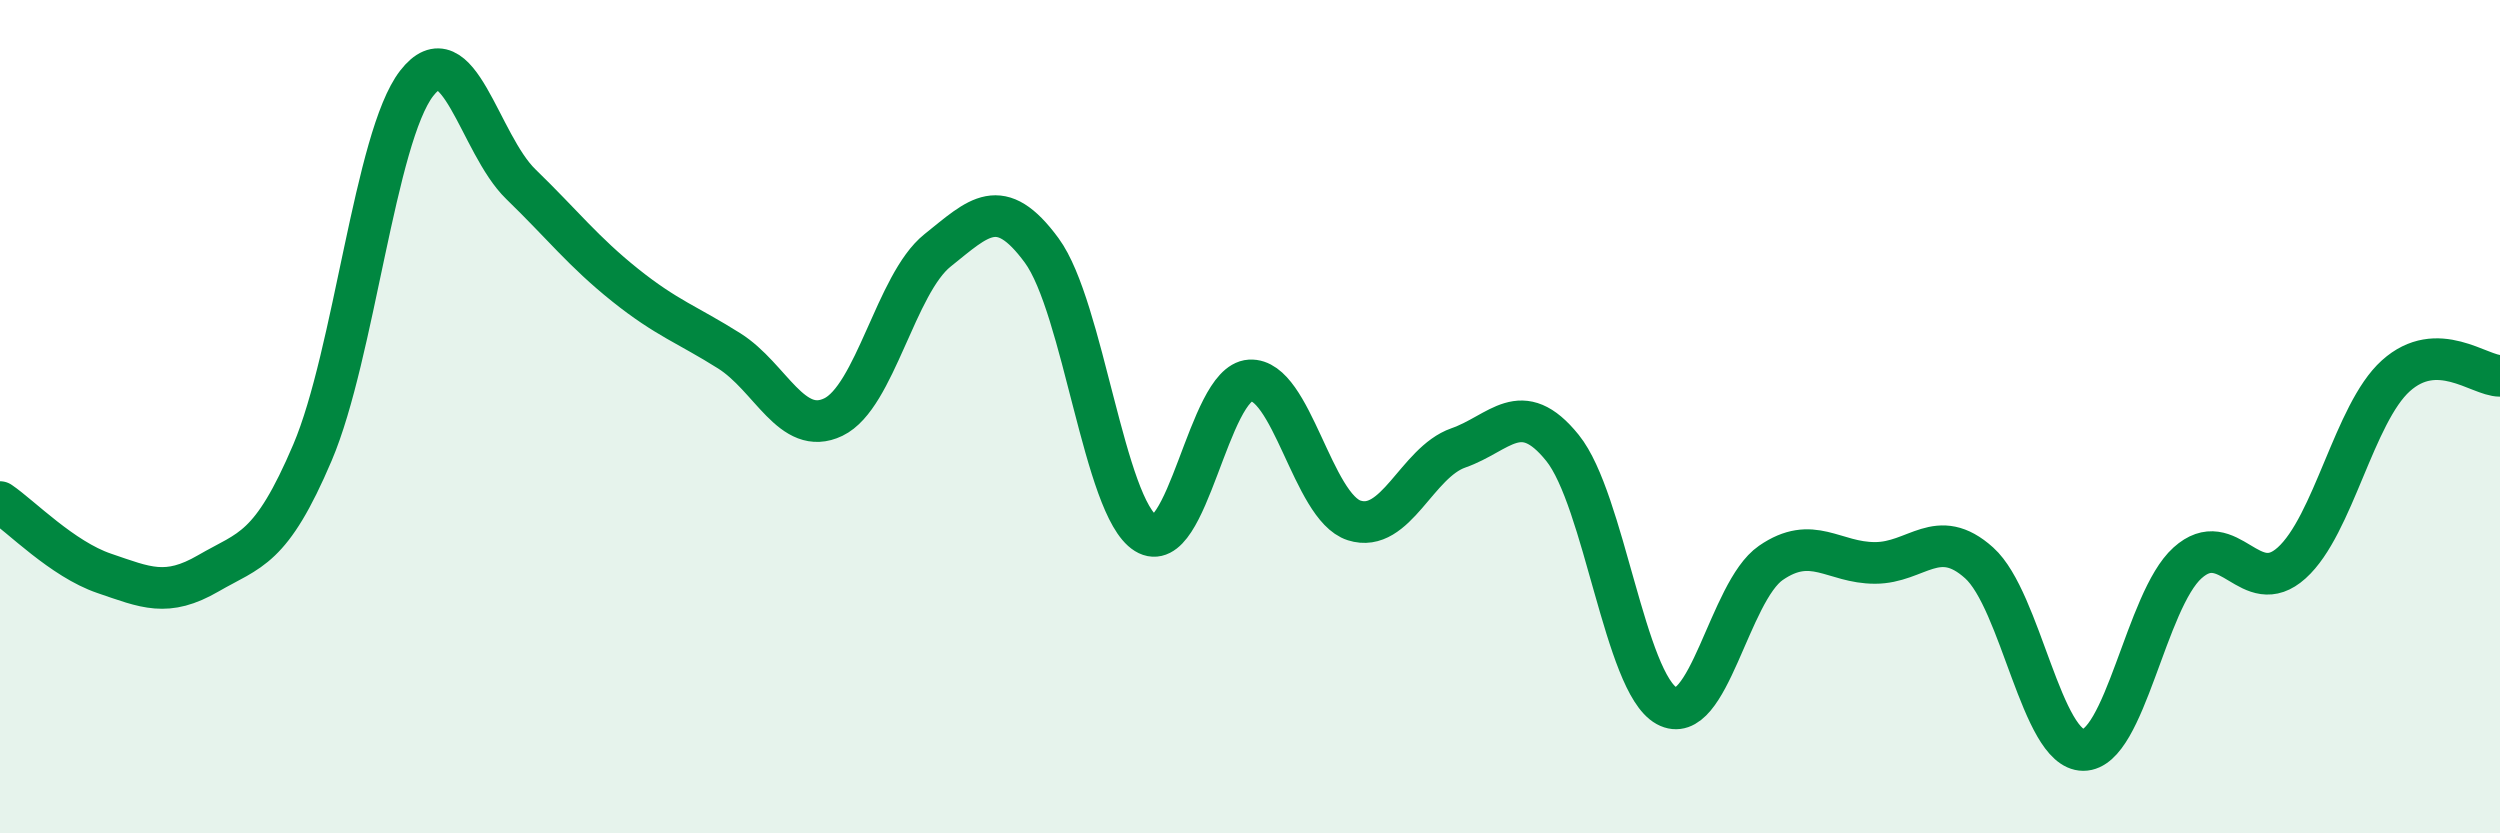
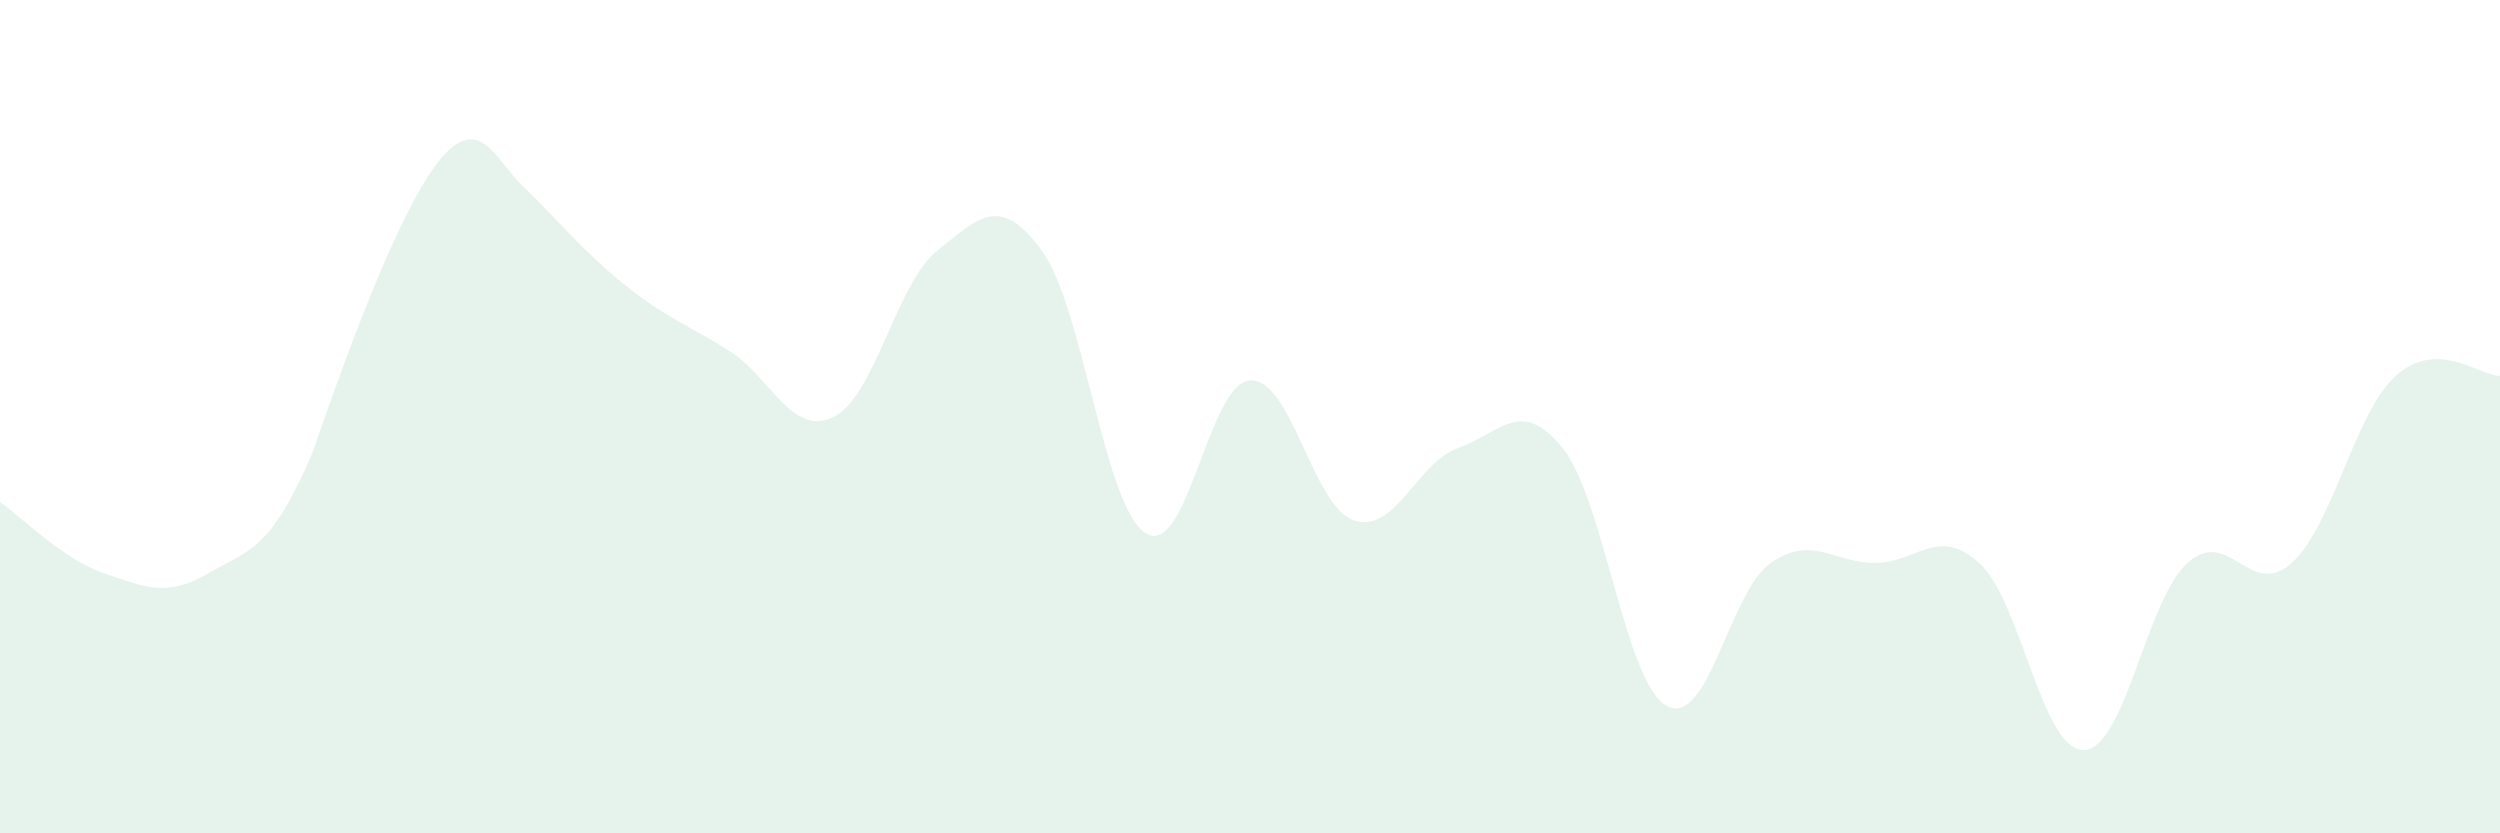
<svg xmlns="http://www.w3.org/2000/svg" width="60" height="20" viewBox="0 0 60 20">
-   <path d="M 0,12.05 C 0.5,12.39 1.5,13.42 2.5,13.76 C 3.5,14.1 4,14.34 5,13.76 C 6,13.18 6.5,13.21 7.5,10.86 C 8.5,8.51 9,3.29 10,2 C 11,0.71 11.5,3.45 12.5,4.42 C 13.5,5.39 14,6.04 15,6.84 C 16,7.64 16.5,7.79 17.5,8.42 C 18.5,9.05 19,10.49 20,10.01 C 21,9.53 21.5,6.81 22.5,6.01 C 23.5,5.21 24,4.65 25,6.01 C 26,7.37 26.5,12.18 27.5,12.8 C 28.5,13.42 29,9.19 30,9.13 C 31,9.07 31.5,12.17 32.5,12.49 C 33.5,12.81 34,11.1 35,10.75 C 36,10.4 36.5,9.51 37.5,10.75 C 38.5,11.99 39,16.39 40,16.94 C 41,17.49 41.5,14.2 42.5,13.51 C 43.5,12.82 44,13.51 45,13.51 C 46,13.51 46.5,12.61 47.5,13.51 C 48.5,14.41 49,18 50,18 C 51,18 51.5,14.41 52.5,13.51 C 53.5,12.61 54,14.41 55,13.51 C 56,12.61 56.5,9.92 57.5,9.02 C 58.5,8.12 59.5,9.02 60,9.02L60 20L0 20Z" fill="#008740" opacity="0.1" stroke-linecap="round" stroke-linejoin="round" />
-   <path d="M 0,12.05 C 0.5,12.39 1.5,13.42 2.5,13.76 C 3.5,14.1 4,14.34 5,13.76 C 6,13.18 6.5,13.21 7.5,10.86 C 8.5,8.51 9,3.29 10,2 C 11,0.71 11.5,3.45 12.5,4.42 C 13.5,5.39 14,6.04 15,6.84 C 16,7.64 16.5,7.79 17.5,8.42 C 18.5,9.05 19,10.49 20,10.01 C 21,9.53 21.5,6.81 22.5,6.01 C 23.5,5.21 24,4.65 25,6.01 C 26,7.37 26.5,12.18 27.5,12.8 C 28.5,13.42 29,9.19 30,9.13 C 31,9.07 31.5,12.17 32.5,12.49 C 33.5,12.81 34,11.1 35,10.75 C 36,10.4 36.5,9.51 37.5,10.75 C 38.5,11.99 39,16.39 40,16.94 C 41,17.49 41.5,14.2 42.5,13.51 C 43.5,12.82 44,13.51 45,13.51 C 46,13.51 46.5,12.61 47.5,13.51 C 48.5,14.41 49,18 50,18 C 51,18 51.5,14.41 52.5,13.51 C 53.5,12.61 54,14.41 55,13.51 C 56,12.61 56.5,9.92 57.5,9.02 C 58.5,8.12 59.5,9.02 60,9.02" stroke="#008740" stroke-width="1" fill="none" stroke-linecap="round" stroke-linejoin="round" />
+   <path d="M 0,12.05 C 0.5,12.39 1.5,13.42 2.5,13.76 C 3.5,14.1 4,14.34 5,13.76 C 6,13.18 6.5,13.21 7.5,10.86 C 11,0.71 11.5,3.45 12.5,4.42 C 13.5,5.39 14,6.04 15,6.84 C 16,7.64 16.5,7.79 17.5,8.42 C 18.5,9.05 19,10.49 20,10.01 C 21,9.53 21.5,6.81 22.5,6.01 C 23.5,5.21 24,4.65 25,6.01 C 26,7.37 26.5,12.18 27.5,12.8 C 28.5,13.42 29,9.19 30,9.13 C 31,9.07 31.5,12.17 32.5,12.49 C 33.5,12.81 34,11.1 35,10.75 C 36,10.4 36.5,9.51 37.5,10.75 C 38.5,11.99 39,16.39 40,16.94 C 41,17.49 41.5,14.2 42.5,13.51 C 43.5,12.82 44,13.51 45,13.51 C 46,13.51 46.5,12.61 47.5,13.51 C 48.5,14.41 49,18 50,18 C 51,18 51.5,14.41 52.5,13.51 C 53.5,12.61 54,14.41 55,13.51 C 56,12.61 56.5,9.92 57.5,9.02 C 58.5,8.12 59.5,9.02 60,9.02L60 20L0 20Z" fill="#008740" opacity="0.1" stroke-linecap="round" stroke-linejoin="round" />
</svg>